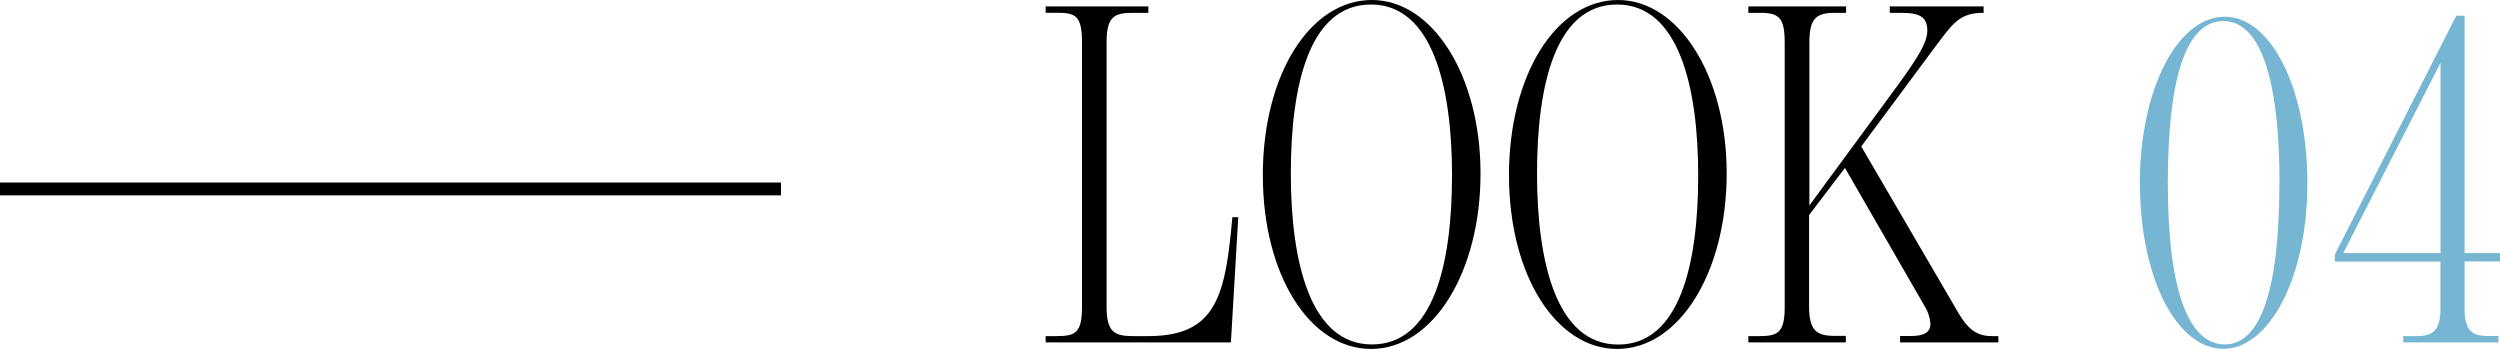
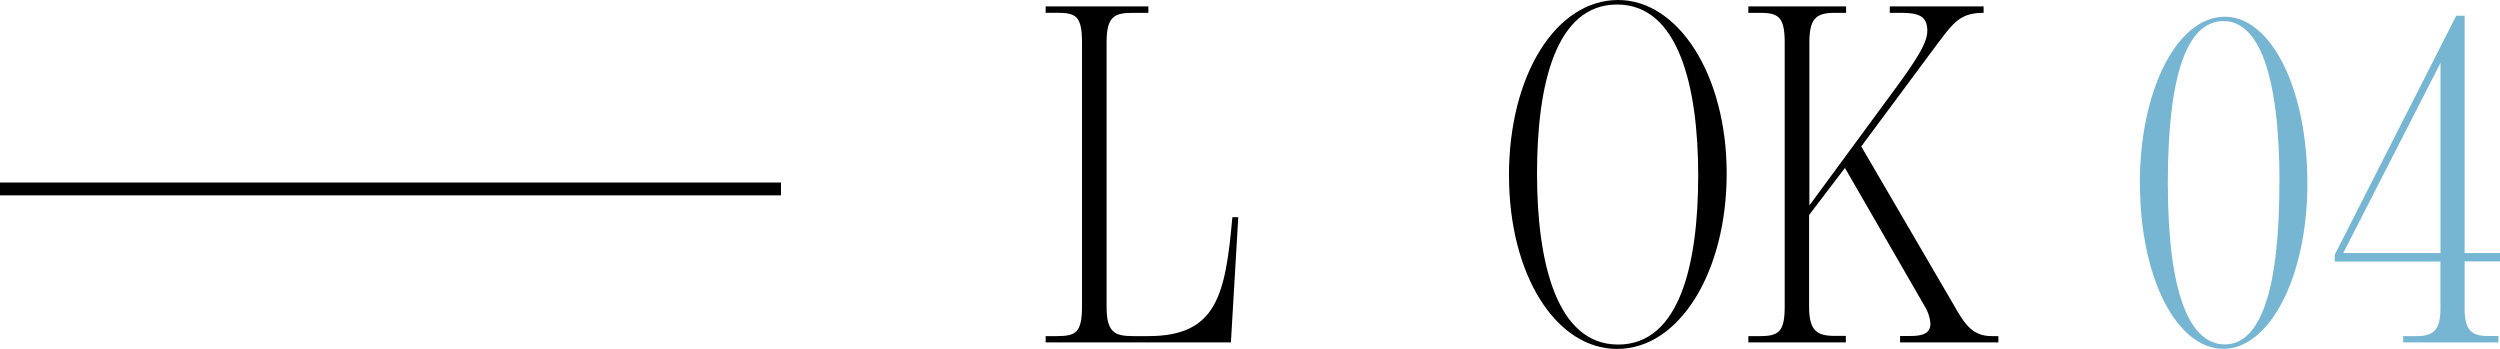
<svg xmlns="http://www.w3.org/2000/svg" id="midashi" width="116.825" height="16.303" viewBox="0 0 116.825 16.303">
  <path id="_4" data-name="4" d="M112.3,15.706h.642c.758,0,1.1-.276,1.1-1.286v-2.2h-4.937v-.321L114.781.734h.39V11.825h1.654v.39h-1.654v2.2c0,1.01.321,1.286,1.079,1.286h.5V16H112.3Zm1.745-3.881V2.939L109.5,11.825Z" fill="#76b6d3" />
  <path id="_0" data-name="0" d="M99.994,8.565c0-4.362,1.746-7.784,3.972-7.784,2.159,0,3.858,3.353,3.858,7.784S106.033,16.3,103.9,16.3c-2.181,0-3.9-3.307-3.9-7.738m6.521,0c0-5.212-1.01-7.577-2.618-7.577-1.676,0-2.6,2.434-2.6,7.577,0,5.19,1.034,7.532,2.664,7.532s2.549-2.434,2.549-7.532" fill="#76b6d3" />
  <path id="K" d="M81.7,15.706h.529c.871,0,1.17-.184,1.17-1.378V1.975C83.395.781,83.1.6,82.225.6H81.7V.3h4.569V.6h-.5c-.85,0-1.216.207-1.216,1.378V9.6l3.971-5.4c1.218-1.653,1.539-2.273,1.539-2.778C90.054.6,89.434.6,88.561.6h-.252V.3h4.385V.6c-1.125,0-1.424.482-2.227,1.539L86.976,6.843l4.341,7.439c.5.873.85,1.424,1.767,1.424h.3V16H88.791v-.3h.5c.574,0,.918-.138.918-.574a1.857,1.857,0,0,0-.275-.827l-3.72-6.452-1.675,2.2v4.271c0,1.148.366,1.378,1.216,1.378h.5V16H81.7Z" />
  <path id="O" d="M70.514,8.2c0-4.707,2.205-8.2,5.1-8.2,2.824,0,5.074,3.513,5.074,8.106s-2.2,8.2-5.12,8.2c-2.847,0-5.052-3.444-5.052-8.105m8.841,0c0-4.156-.919-7.99-3.789-7.99s-3.743,3.743-3.743,7.9.919,7.99,3.789,7.99,3.743-3.743,3.743-7.9" />
-   <path id="O-2" data-name="O" d="M59.011,8.2c0-4.707,2.2-8.2,5.1-8.2,2.824,0,5.074,3.513,5.074,8.106s-2.2,8.2-5.12,8.2c-2.847,0-5.052-3.444-5.052-8.105m8.841,0c0-4.156-.919-7.99-3.789-7.99S60.32,3.95,60.32,8.106s.919,7.99,3.789,7.99,3.743-3.743,3.743-7.9" />
  <path id="L" d="M48.863,15.706h.529c.871,0,1.17-.161,1.17-1.378V1.975c0-1.24-.3-1.378-1.17-1.378h-.529V.3h4.8V.6H52.95c-.873,0-1.239.161-1.239,1.378V14.328c0,1.194.366,1.378,1.239,1.378h.712c3.192,0,3.6-1.906,3.927-5.557h.275L57.52,16H48.863Z" />
  <line id="line" x2="36.495" transform="translate(0 8.829)" fill="none" stroke="#000" stroke-miterlimit="10" stroke-width="0.6" />
</svg>